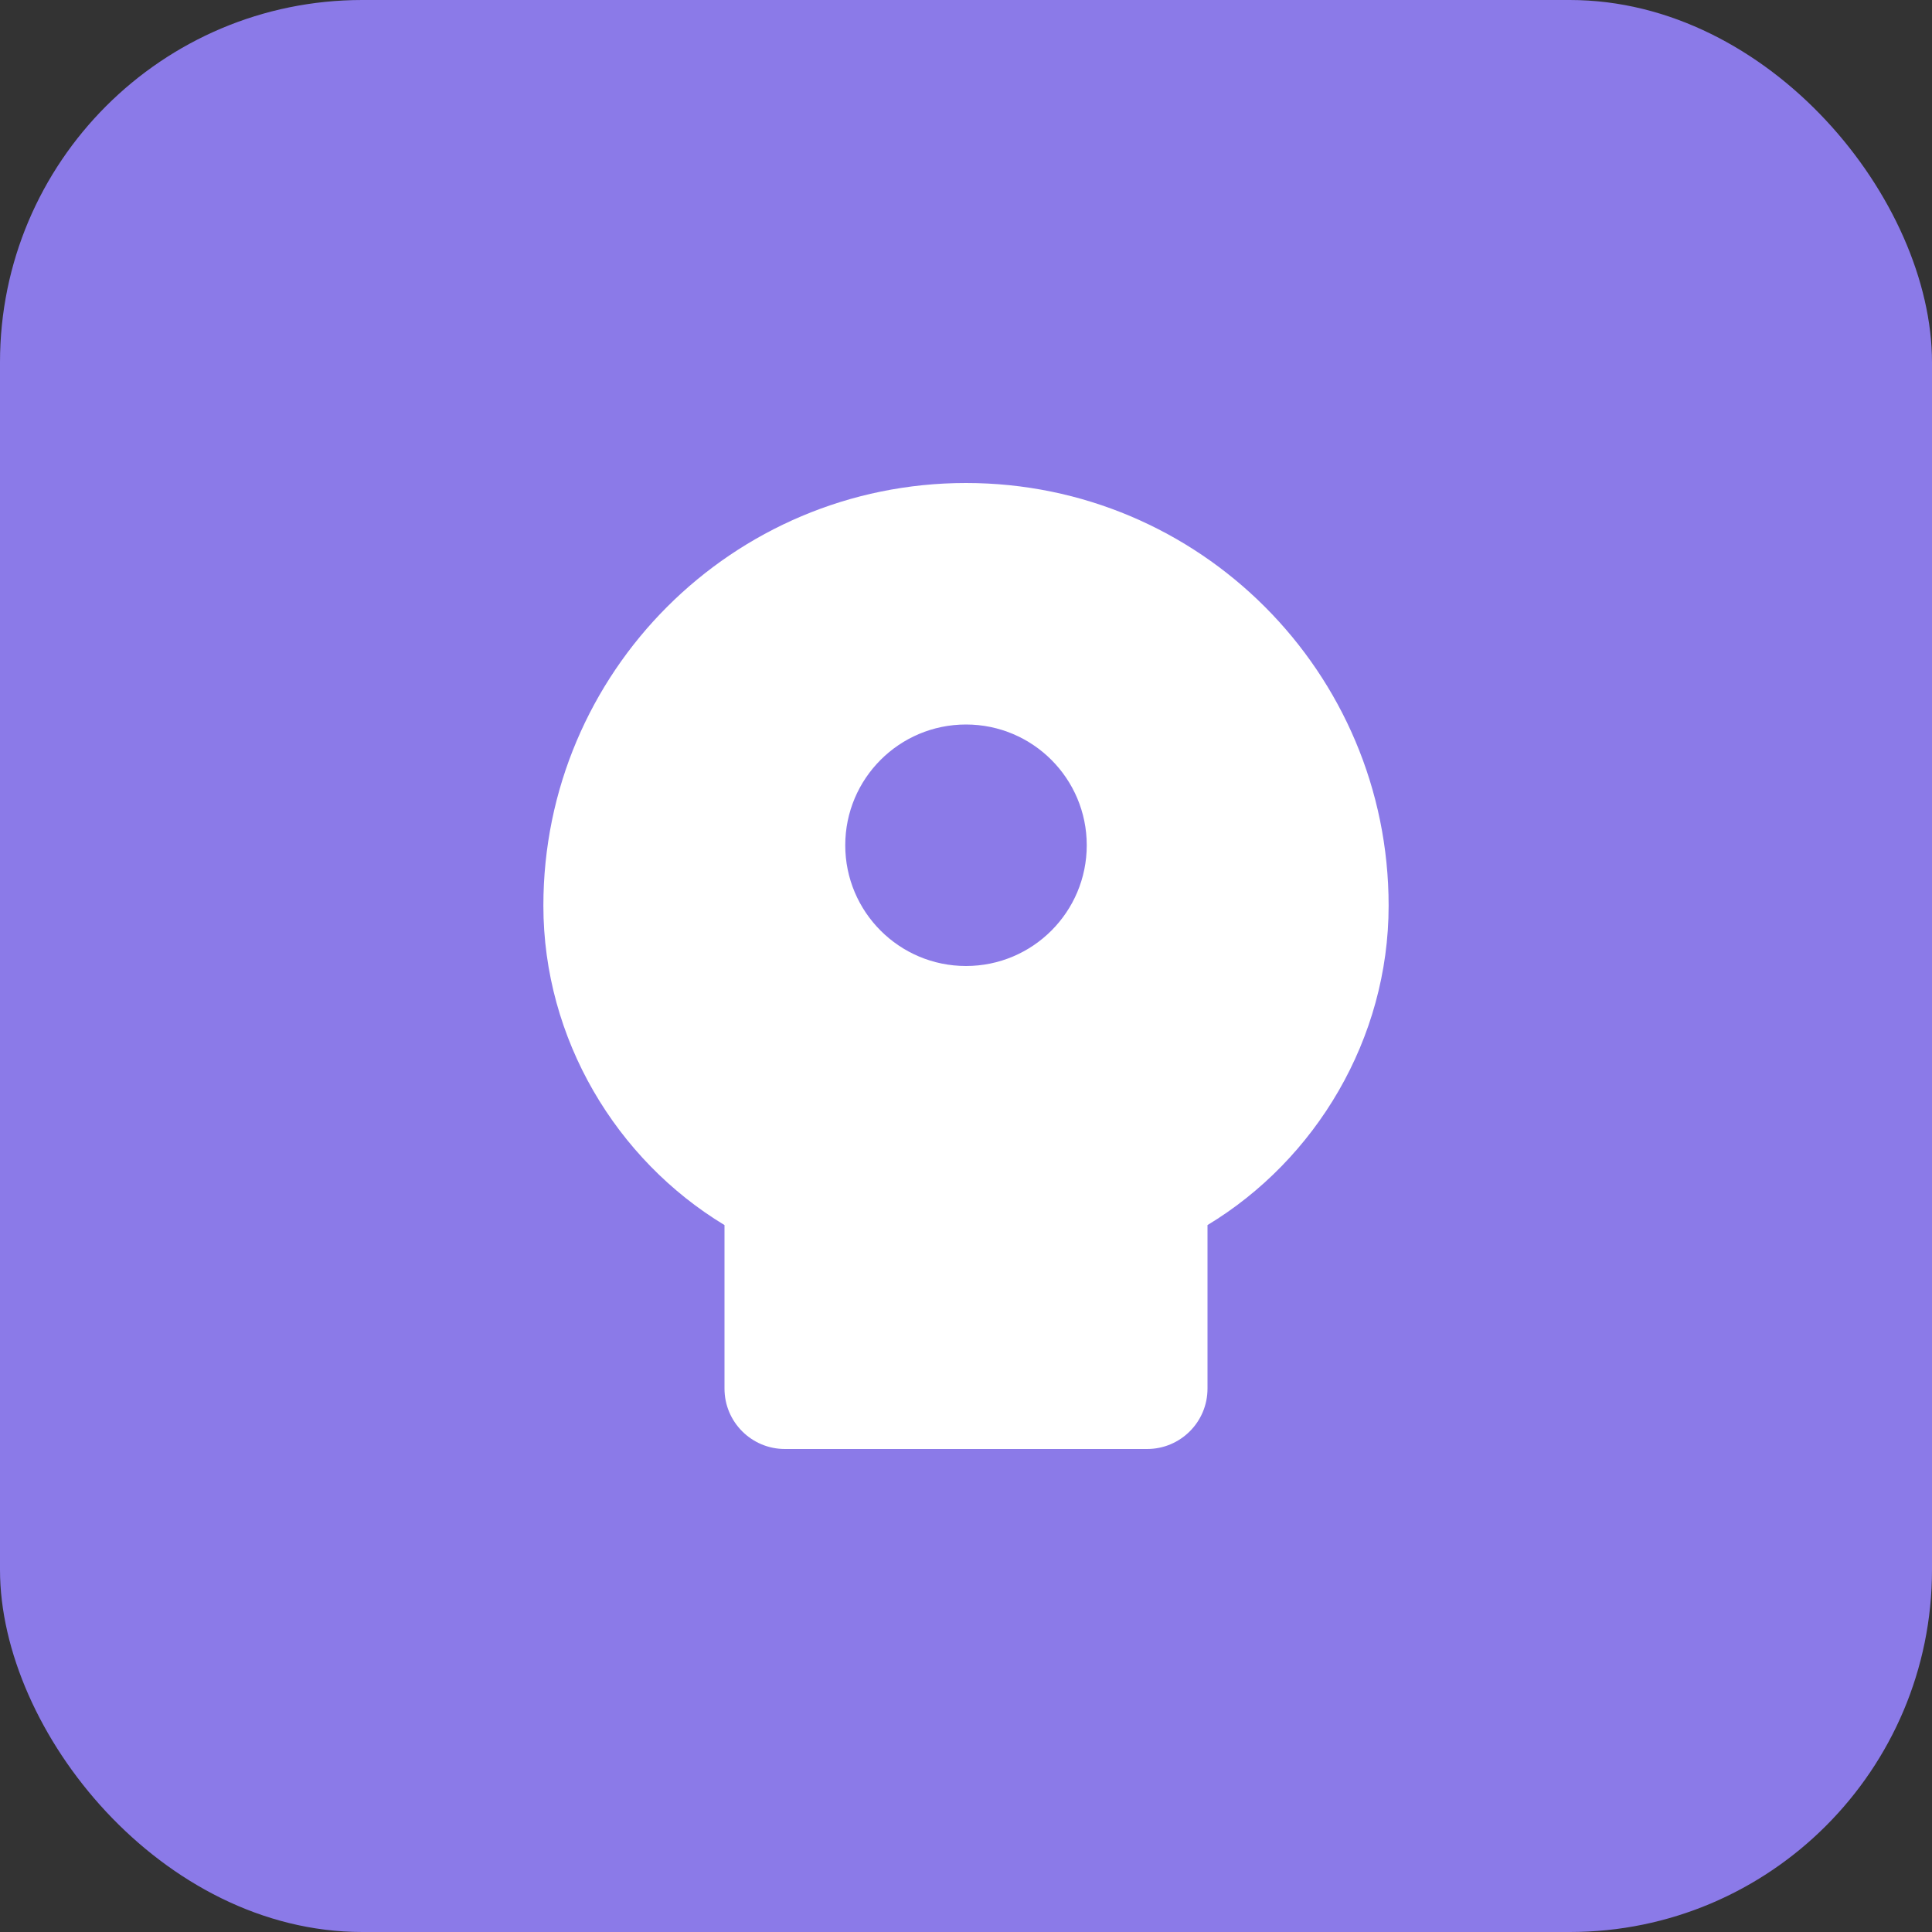
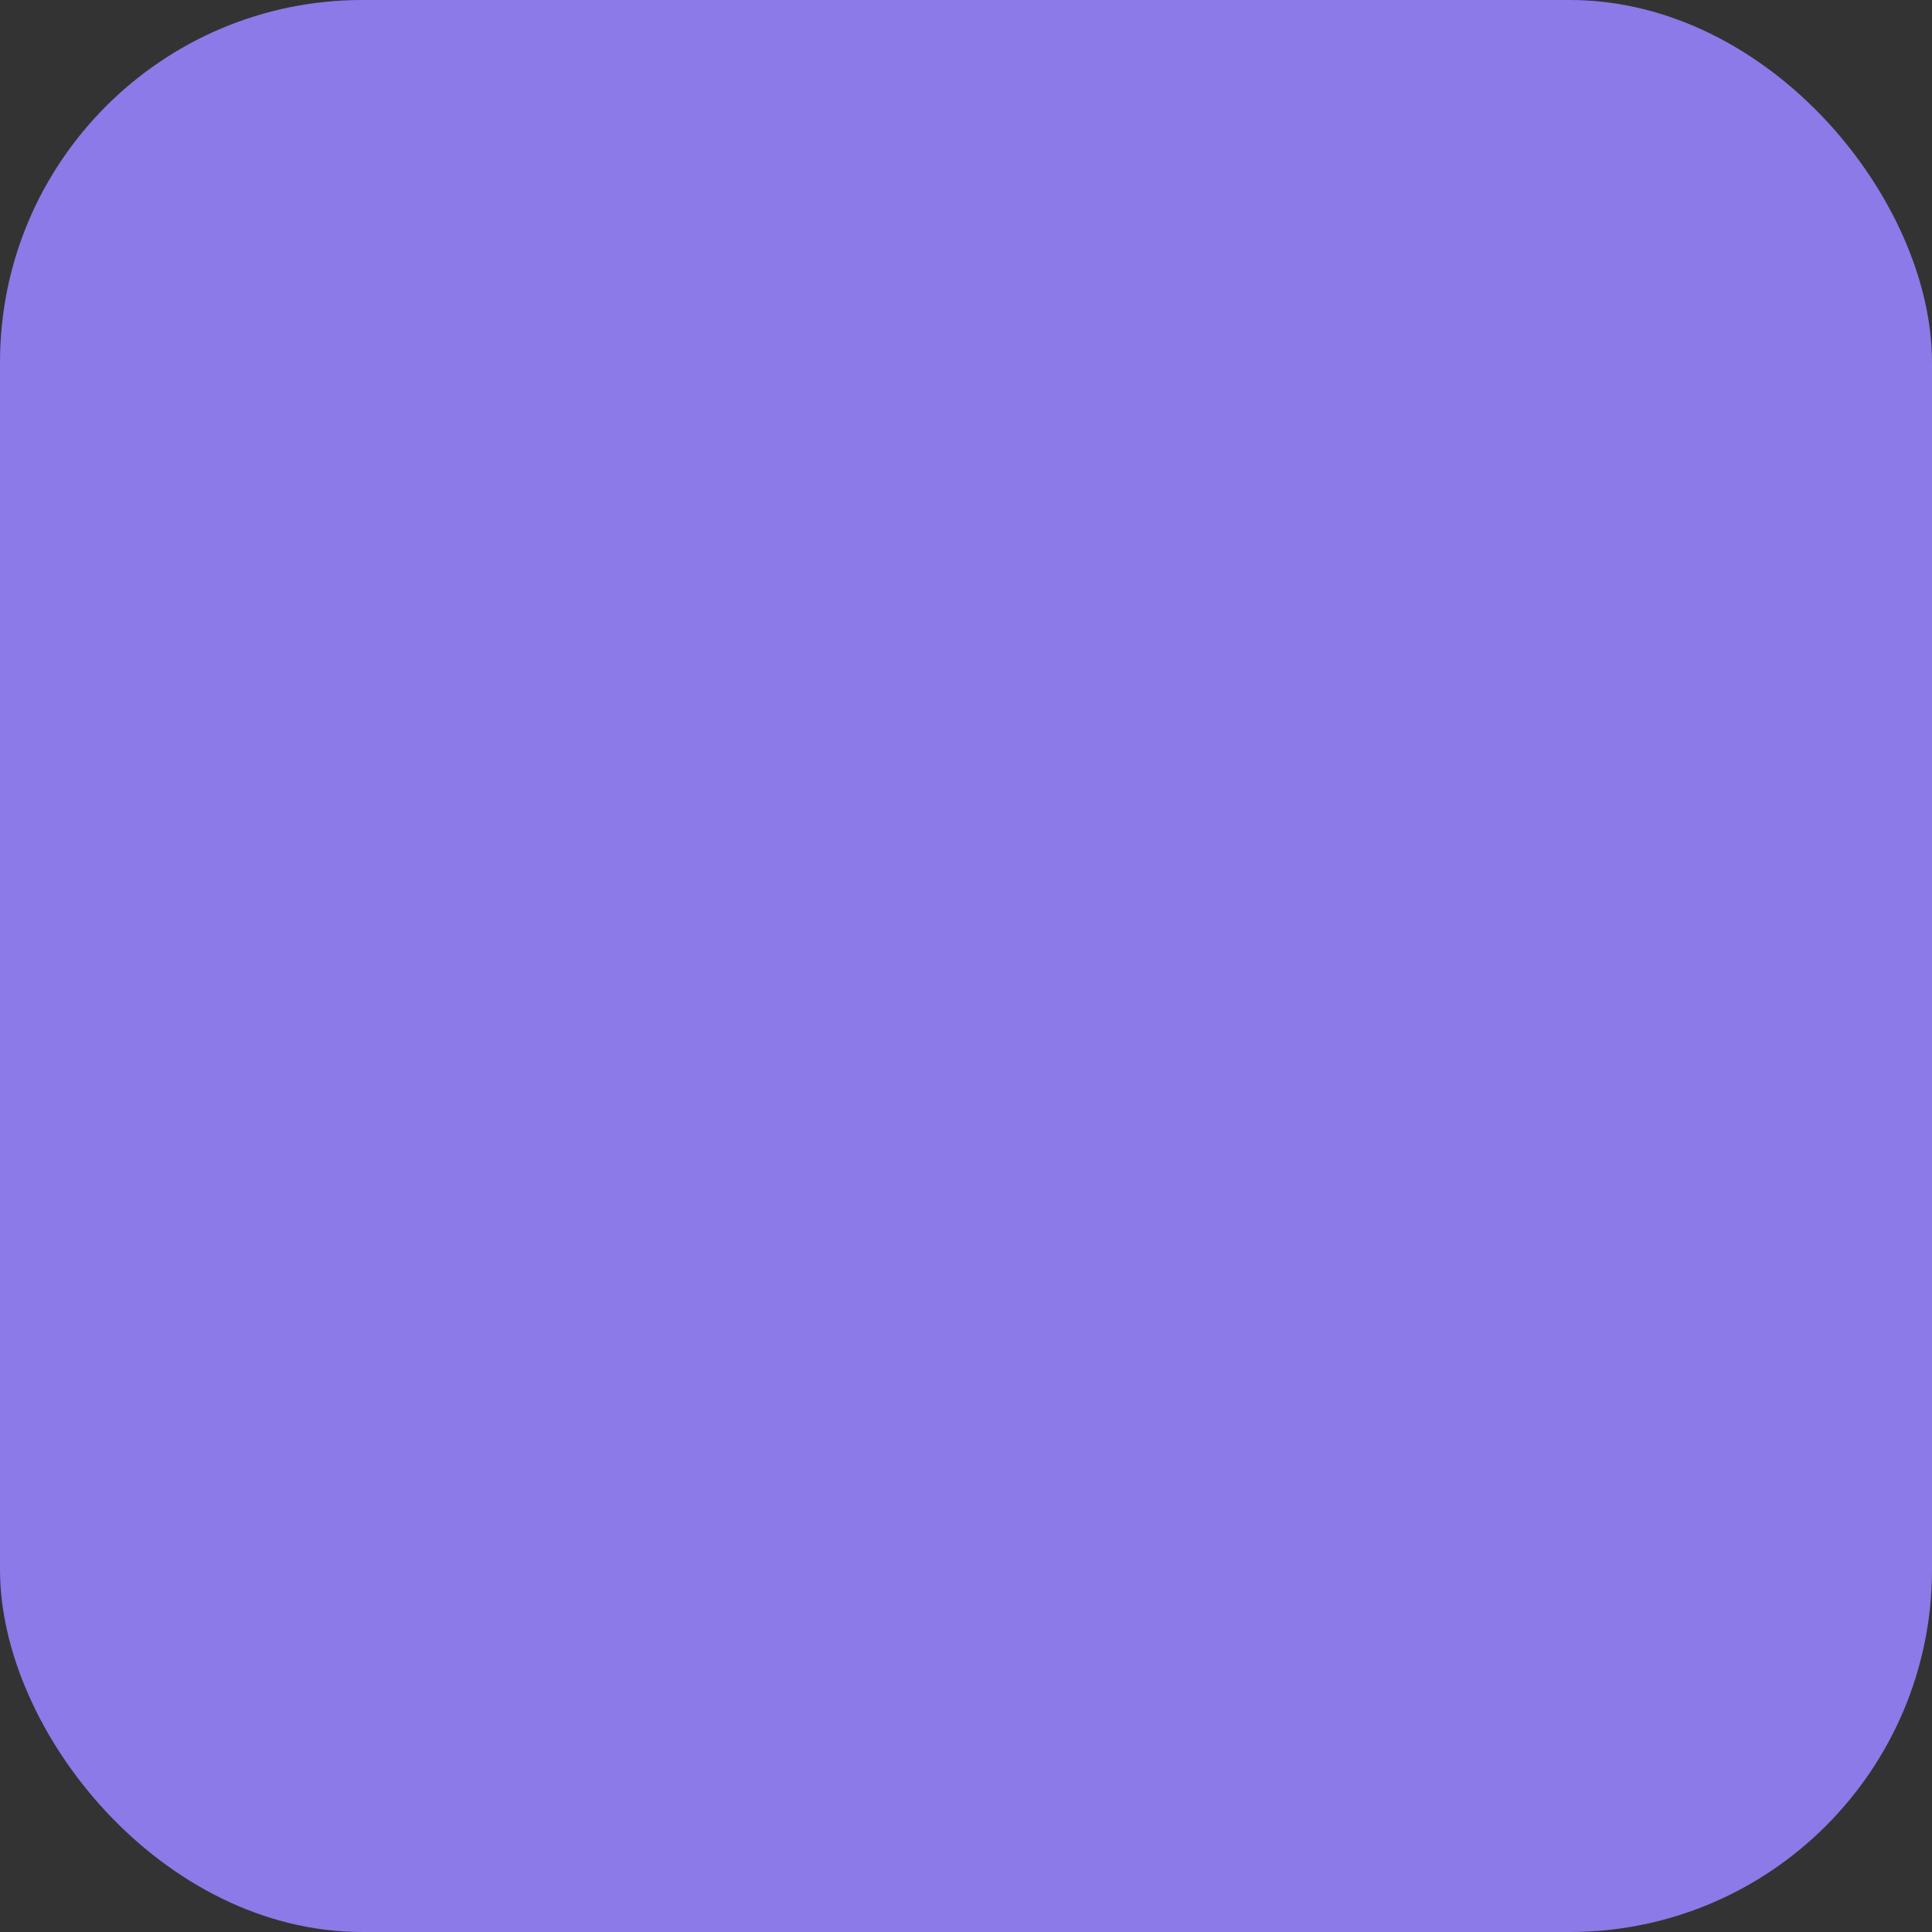
<svg xmlns="http://www.w3.org/2000/svg" width="32" height="32" viewBox="0 0 32 32" fill="none">
  <rect x="0" y="0" width="32" height="32" fill="#333333" stroke="none" />
  <rect width="32" height="32" rx="6" fill="#8B7AE8" />
-   <path d="M16 8C12.134 8 9 11.134 9 15C9 17.209 10.209 19.209 12 20.291V23C12 23.552 12.448 24 13 24H19C19.552 24 20 23.552 20 23V20.291C21.791 19.209 23 17.209 23 15C23 11.134 19.866 8 16 8Z" fill="white" />
  <circle cx="16" cy="14" r="2" fill="#8B7AE8" />
</svg>